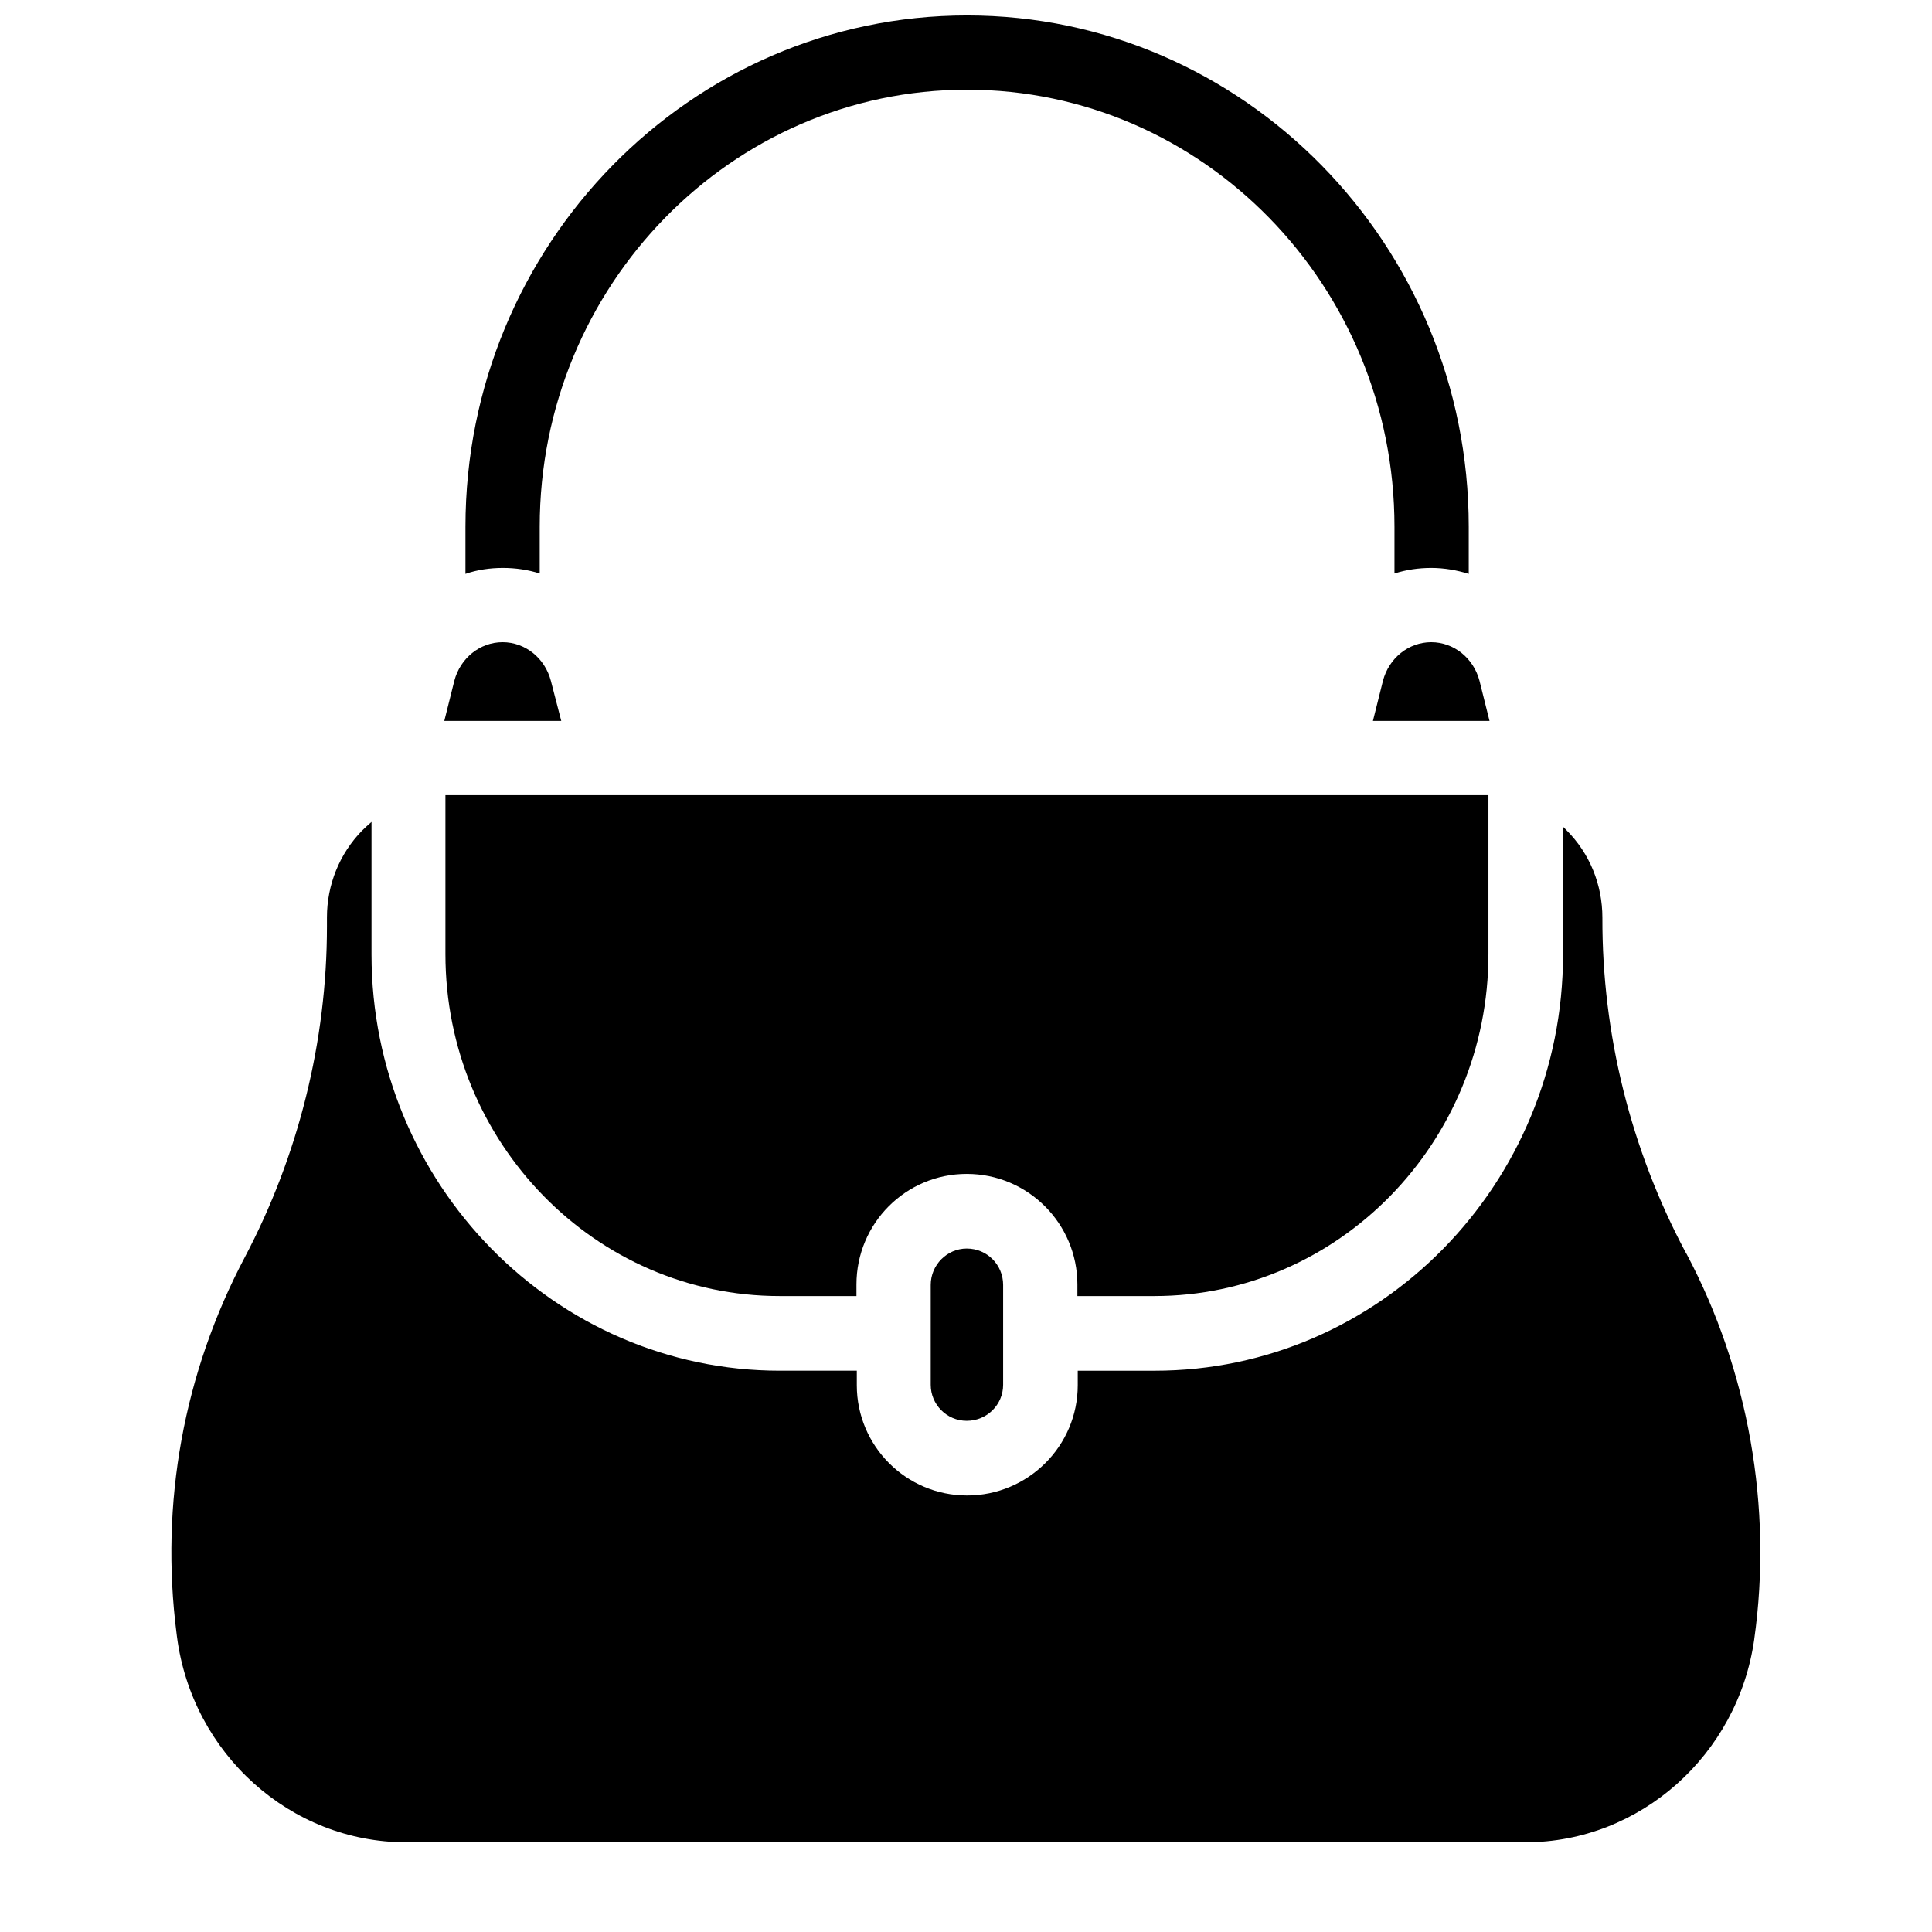
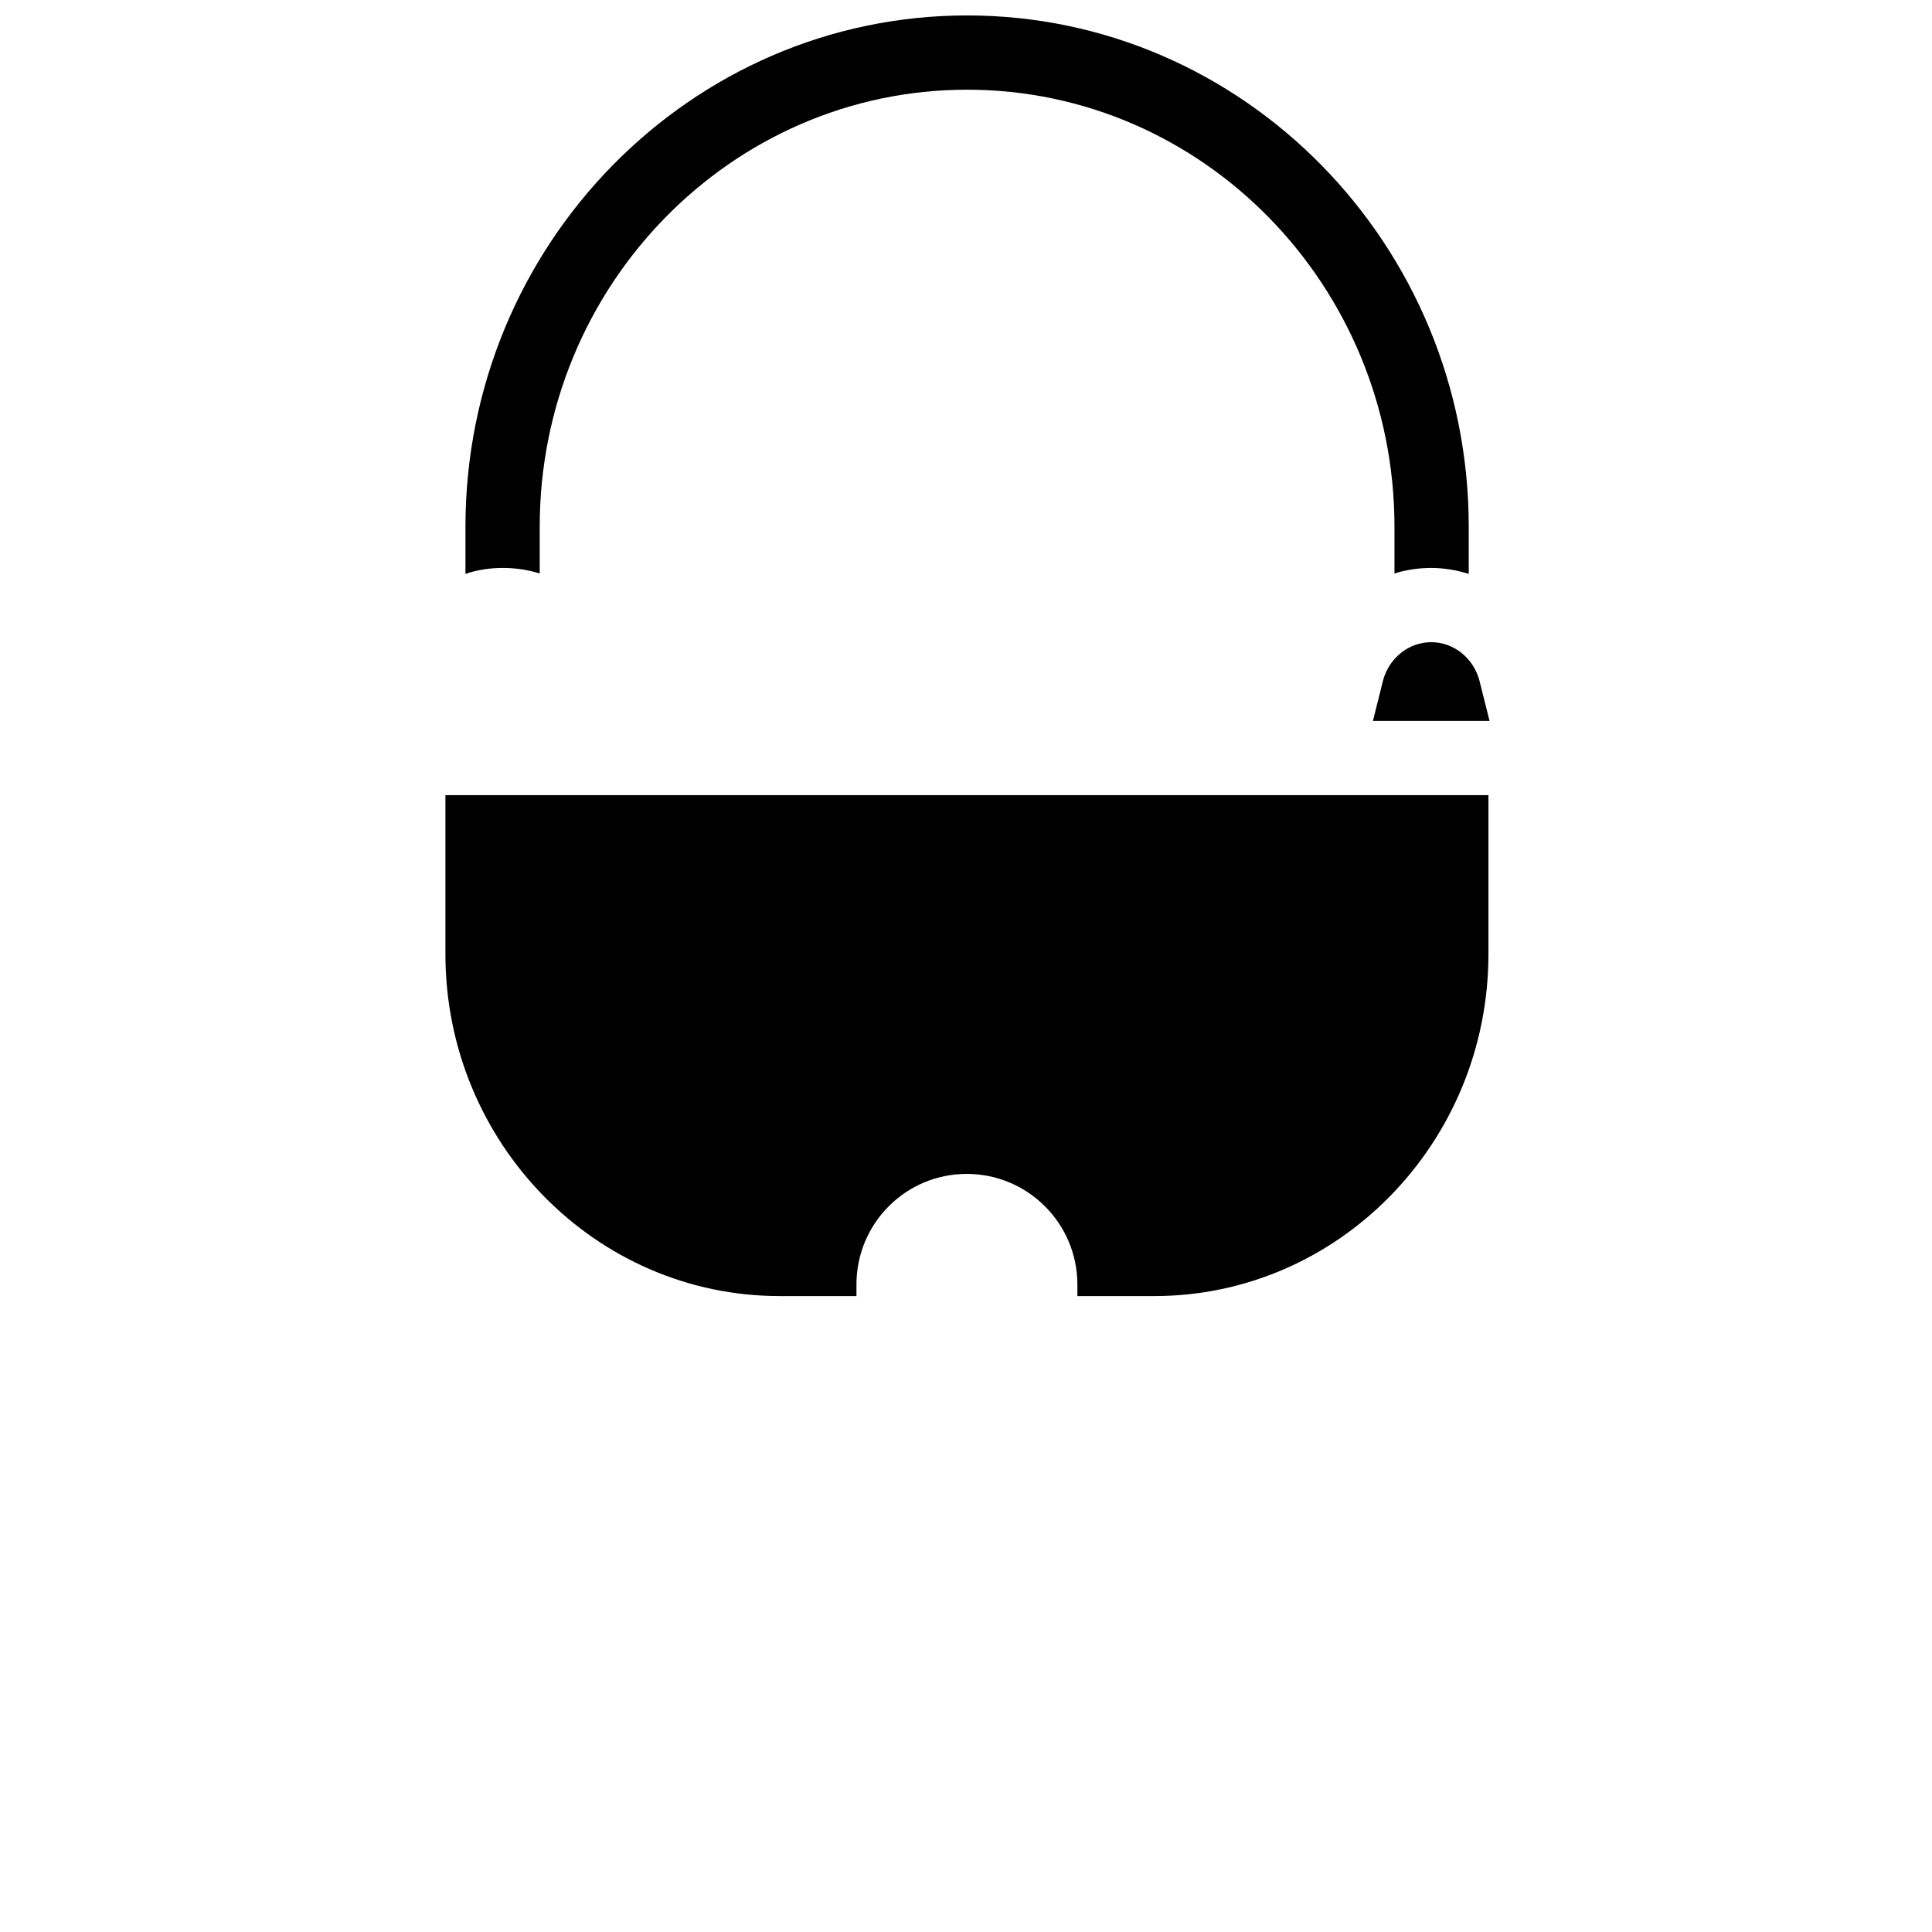
<svg xmlns="http://www.w3.org/2000/svg" width="800px" height="800px" version="1.1" viewBox="144 144 512 512">
  <defs>
    <clipPath id="a">
      <path d="m267 148.09h267v148.91h-267z" />
    </clipPath>
  </defs>
-   <path d="m608.9 578.4c-4.328 30.699-30.309 53.824-60.613 53.824h-296.68c-30.602 0-56.68-23.418-60.715-54.516l-0.098-0.789c-4.43-34.539 1.871-69.078 18.105-99.777 14.168-26.863 21.746-57.172 21.746-87.676v-2.363c0-8.66 3.344-16.828 9.25-22.926 0.789-0.789 1.672-1.574 2.559-2.363v35.129c0 60.812 48.609 110.31 108.24 110.31h20.367v3.836c0 16.137 13.086 29.227 29.227 29.227 16.137 0 29.324-13.086 29.324-29.227v-3.832h20.367c59.73 0 108.24-49.496 108.24-110.31v-33.852c0.297 0.297 0.59 0.59 0.887 0.887 6.199 6.199 9.543 14.465 9.543 23.223-0.098 30.898 7.578 61.5 22.043 88.66l0.297 0.492c16.332 30.801 22.828 67.109 17.906 102.04z" />
  <path d="m538.45 354.73v42.117c0 49.988-39.754 90.625-88.559 90.625h-20.371v-3.051c0-16.137-13.086-29.324-29.324-29.324-16.137 0-29.227 13.086-29.227 29.324v3.051h-20.367c-48.805 0-88.559-40.641-88.559-90.625v-42.117h274.93 1.477z" />
-   <path d="m409.84 484.52v26.469c0 5.312-4.328 9.543-9.645 9.543-5.312 0-9.543-4.328-9.543-9.543v-26.469c0-5.312 4.328-9.645 9.543-9.645 5.41 0.004 9.645 4.332 9.645 9.645z" />
-   <path d="m292.74 335.05h-30.996l2.656-10.629c1.574-6.004 6.789-10.234 12.793-10.234 6.004 0 11.219 4.231 12.793 10.234z" />
  <path d="m538.74 335.05h-1.672-29.227l2.656-10.629c1.574-6.004 6.789-10.234 12.793-10.234 6.004 0 11.219 4.231 12.793 10.234z" />
  <g clip-path="url(#a)">
    <path d="m533.23 283.59v12.496c-3.148-0.984-6.496-1.574-9.938-1.574-3.344 0-6.691 0.492-9.742 1.477v-12.398c-0.004-63.859-50.777-115.82-113.26-115.82s-113.26 51.957-113.26 115.82v12.398c-3.051-0.984-6.394-1.477-9.742-1.477-3.445 0-6.789 0.492-9.938 1.574v-12.496c0-74.684 59.629-135.5 132.94-135.5 73.309 0 132.94 60.812 132.94 135.5z" />
  </g>
</svg>